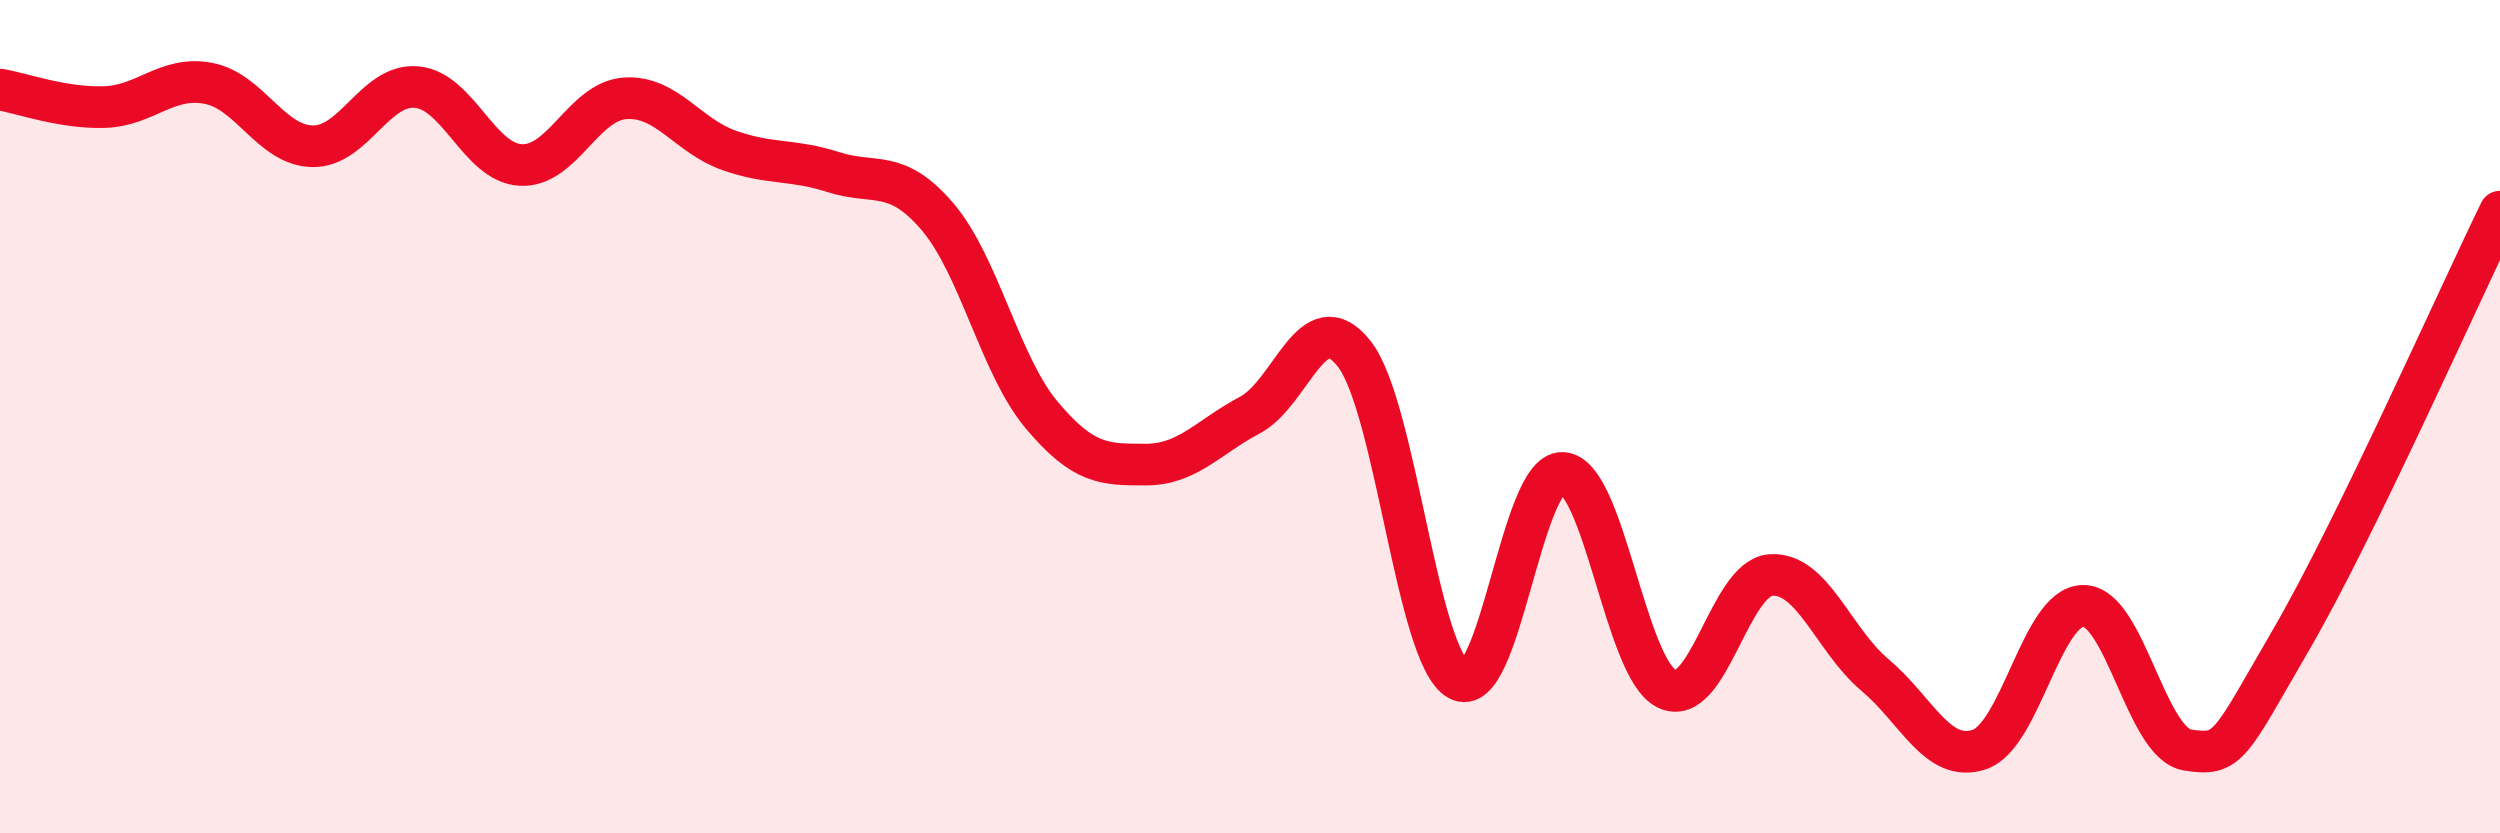
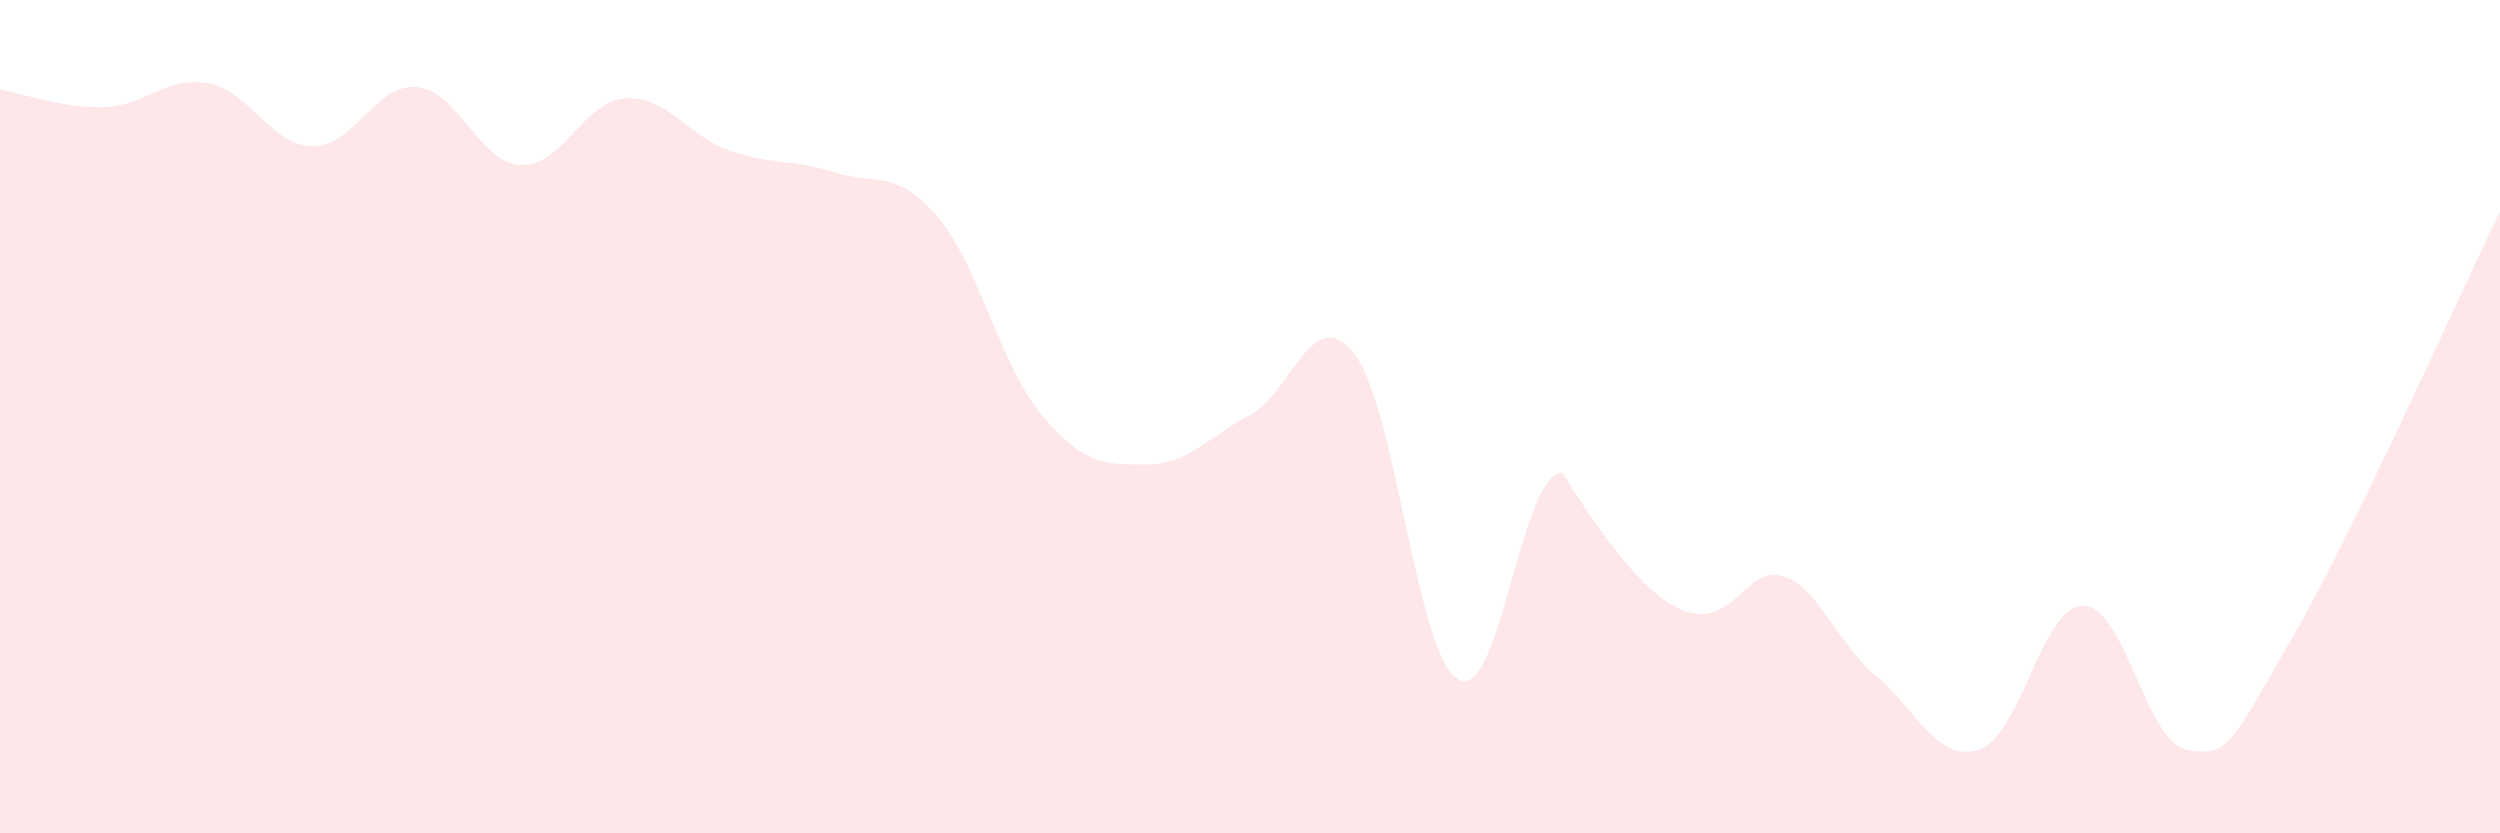
<svg xmlns="http://www.w3.org/2000/svg" width="60" height="20" viewBox="0 0 60 20">
-   <path d="M 0,2.15 C 0.5,2.23 1.5,2.6 2.5,2.57 C 3.5,2.54 4,1.81 5,2 C 6,2.19 6.5,3.49 7.5,3.51 C 8.5,3.53 9,2 10,2.09 C 11,2.18 11.5,3.91 12.5,3.96 C 13.5,4.01 14,2.43 15,2.36 C 16,2.29 16.5,3.26 17.5,3.61 C 18.5,3.96 19,3.81 20,4.13 C 21,4.45 21.5,4.03 22.5,5.2 C 23.5,6.37 24,8.77 25,9.96 C 26,11.15 26.5,11.15 27.5,11.15 C 28.5,11.15 29,10.49 30,9.96 C 31,9.43 31.5,7.22 32.5,8.49 C 33.5,9.76 34,15.74 35,16.31 C 36,16.88 36.5,11.31 37.5,11.35 C 38.5,11.39 39,16.04 40,16.53 C 41,17.02 41.5,13.87 42.5,13.8 C 43.5,13.73 44,15.36 45,16.2 C 46,17.04 46.5,18.32 47.5,17.99 C 48.5,17.66 49,14.54 50,14.54 C 51,14.54 51.5,17.84 52.5,18 C 53.5,18.16 53.5,17.91 55,15.33 C 56.5,12.75 59,7.13 60,5.08L60 20L0 20Z" fill="#EB0A25" opacity="0.1" stroke-linecap="round" stroke-linejoin="round" />
-   <path d="M 0,2.15 C 0.5,2.23 1.5,2.6 2.5,2.57 C 3.5,2.54 4,1.81 5,2 C 6,2.19 6.5,3.49 7.5,3.51 C 8.5,3.53 9,2 10,2.09 C 11,2.18 11.5,3.91 12.5,3.96 C 13.5,4.01 14,2.43 15,2.36 C 16,2.29 16.5,3.26 17.5,3.61 C 18.5,3.96 19,3.81 20,4.13 C 21,4.45 21.5,4.03 22.5,5.2 C 23.5,6.37 24,8.77 25,9.96 C 26,11.15 26.5,11.15 27.5,11.15 C 28.5,11.15 29,10.49 30,9.96 C 31,9.43 31.5,7.22 32.5,8.49 C 33.5,9.76 34,15.74 35,16.31 C 36,16.88 36.5,11.31 37.5,11.35 C 38.5,11.39 39,16.04 40,16.53 C 41,17.02 41.5,13.87 42.5,13.8 C 43.5,13.73 44,15.36 45,16.2 C 46,17.04 46.5,18.32 47.5,17.99 C 48.5,17.66 49,14.54 50,14.54 C 51,14.54 51.5,17.84 52.5,18 C 53.5,18.16 53.5,17.91 55,15.33 C 56.5,12.75 59,7.13 60,5.08" stroke="#EB0A25" stroke-width="1" fill="none" stroke-linecap="round" stroke-linejoin="round" />
+   <path d="M 0,2.15 C 0.5,2.23 1.5,2.6 2.5,2.57 C 3.5,2.54 4,1.81 5,2 C 6,2.19 6.5,3.49 7.5,3.51 C 8.5,3.53 9,2 10,2.09 C 11,2.18 11.5,3.91 12.5,3.96 C 13.5,4.01 14,2.43 15,2.36 C 16,2.29 16.5,3.26 17.5,3.61 C 18.5,3.96 19,3.81 20,4.13 C 21,4.45 21.5,4.03 22.5,5.2 C 23.5,6.37 24,8.77 25,9.96 C 26,11.15 26.5,11.15 27.5,11.15 C 28.5,11.15 29,10.49 30,9.96 C 31,9.43 31.5,7.22 32.5,8.49 C 33.5,9.76 34,15.74 35,16.31 C 36,16.88 36.5,11.31 37.5,11.35 C 41,17.02 41.5,13.87 42.5,13.8 C 43.5,13.73 44,15.36 45,16.2 C 46,17.04 46.5,18.32 47.5,17.99 C 48.5,17.66 49,14.54 50,14.54 C 51,14.54 51.5,17.84 52.5,18 C 53.5,18.16 53.5,17.91 55,15.33 C 56.5,12.75 59,7.13 60,5.08L60 20L0 20Z" fill="#EB0A25" opacity="0.1" stroke-linecap="round" stroke-linejoin="round" />
</svg>